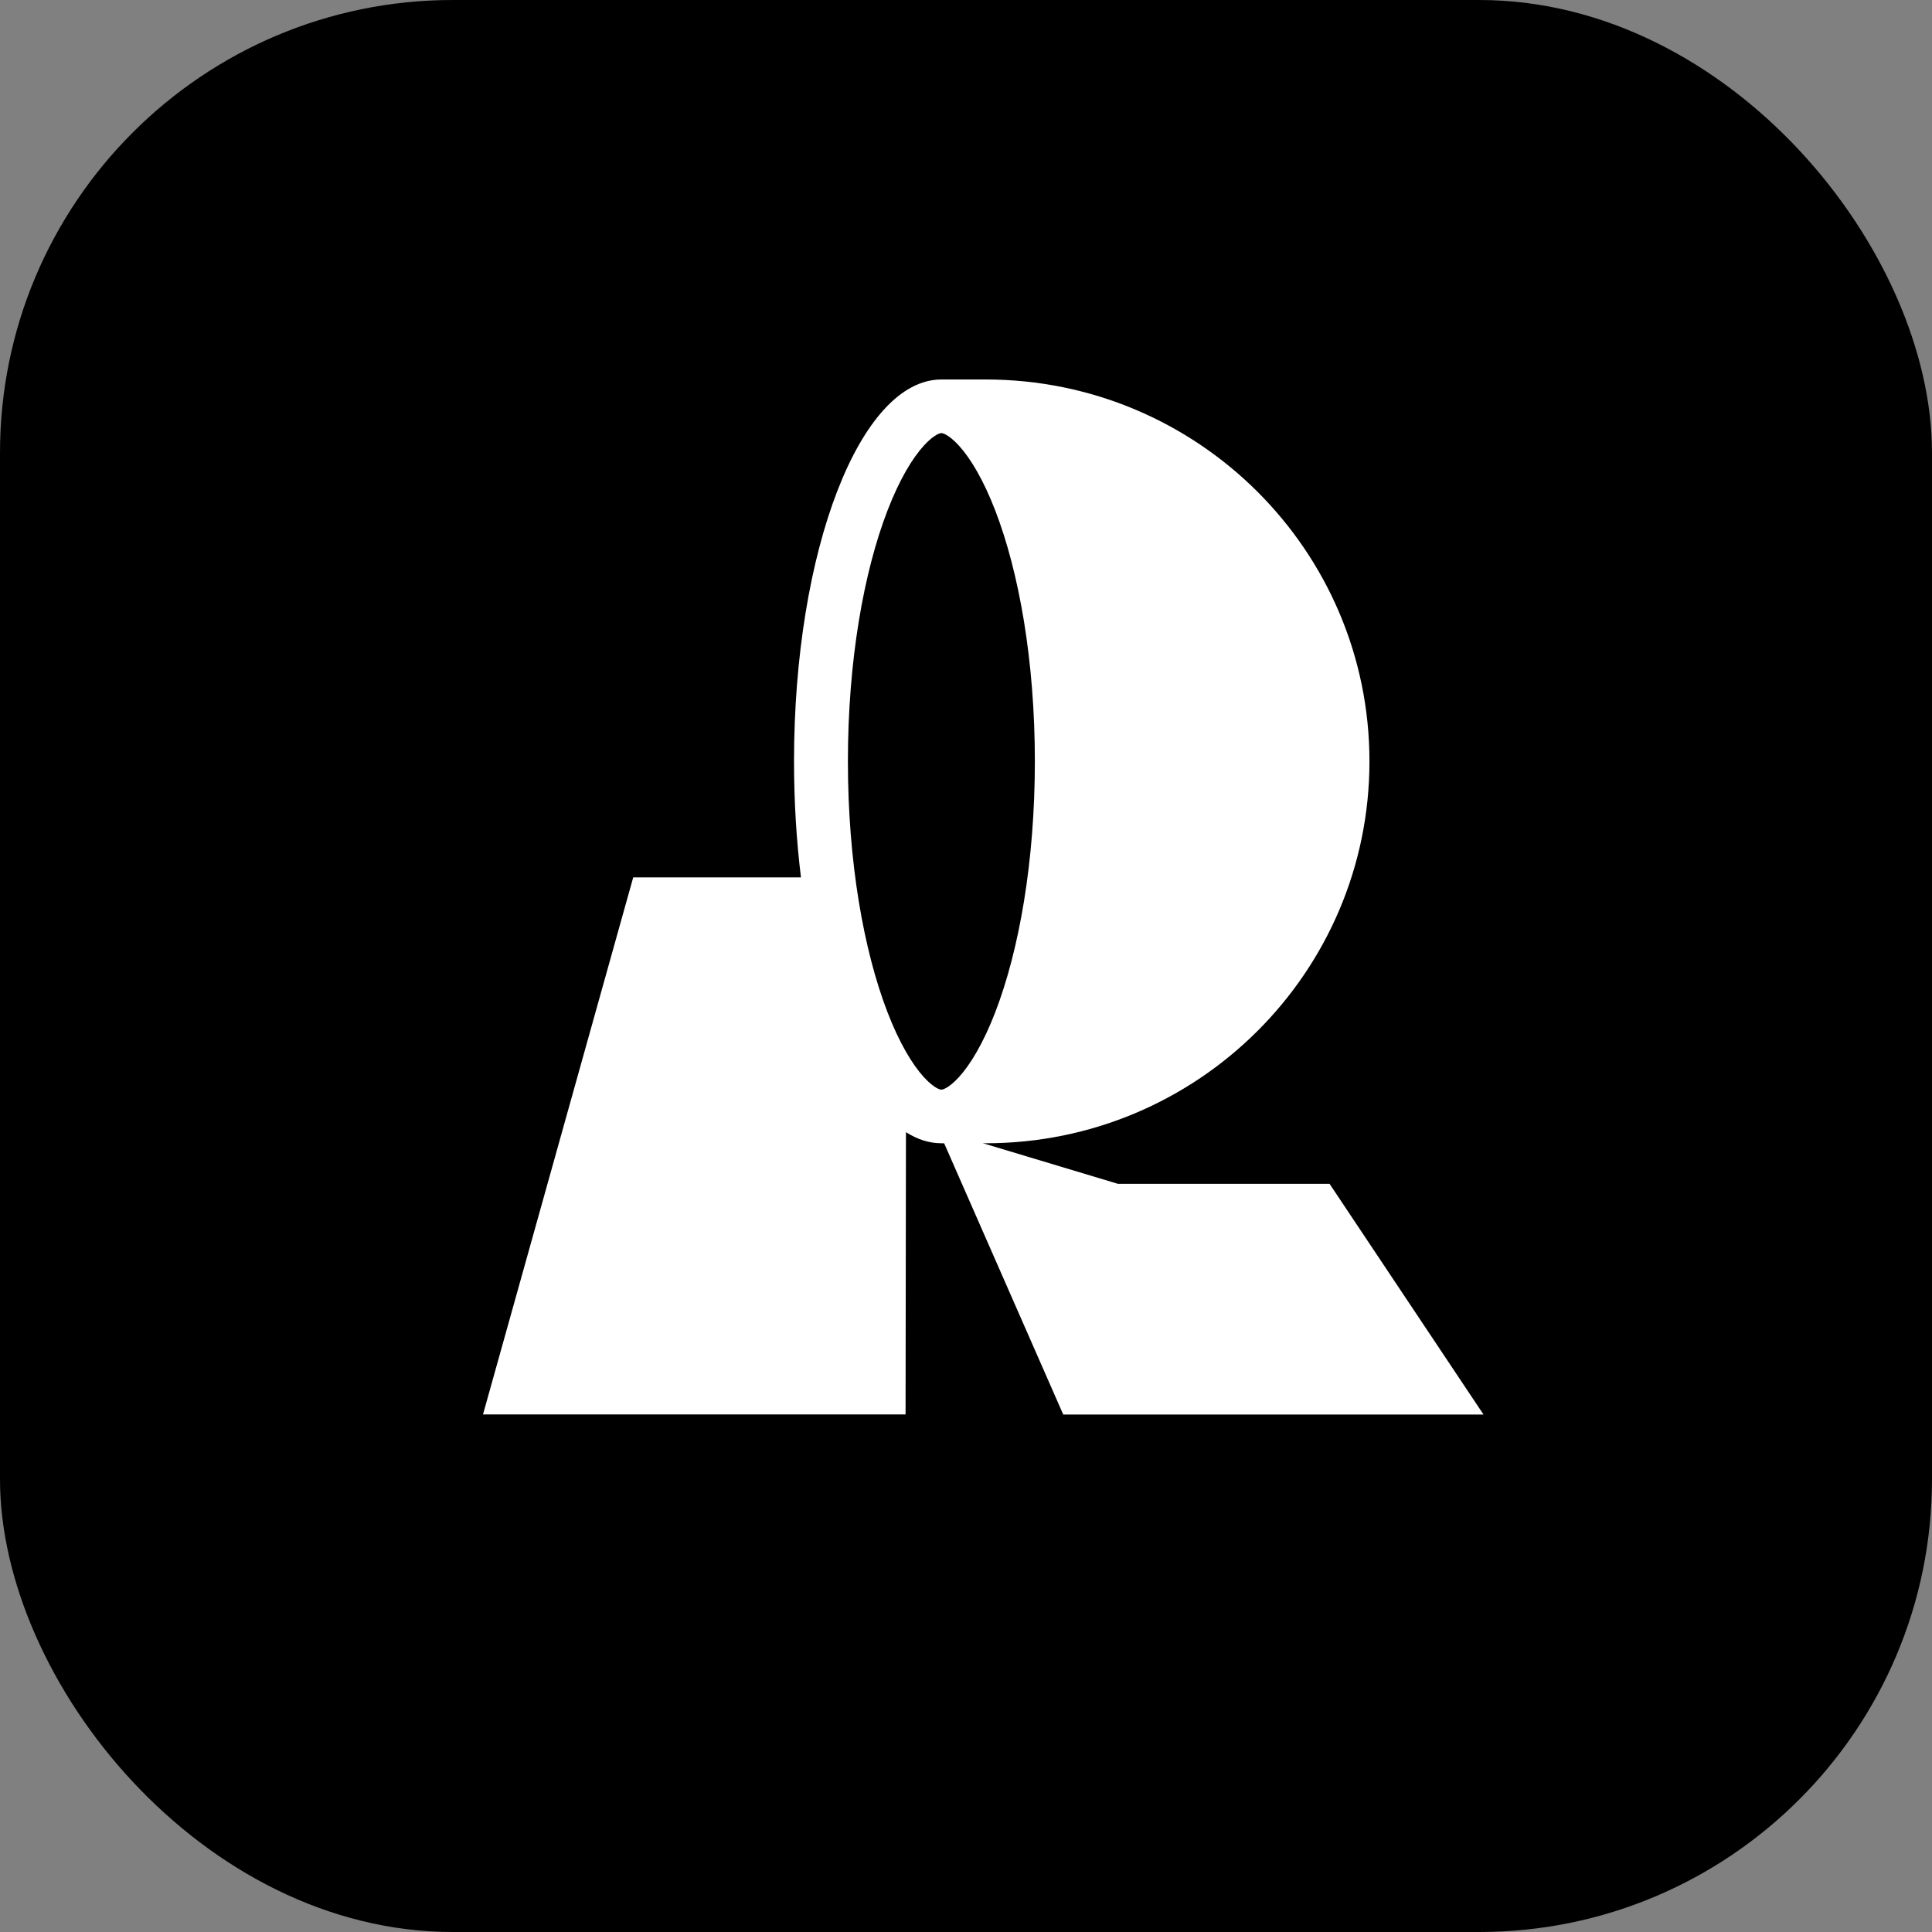
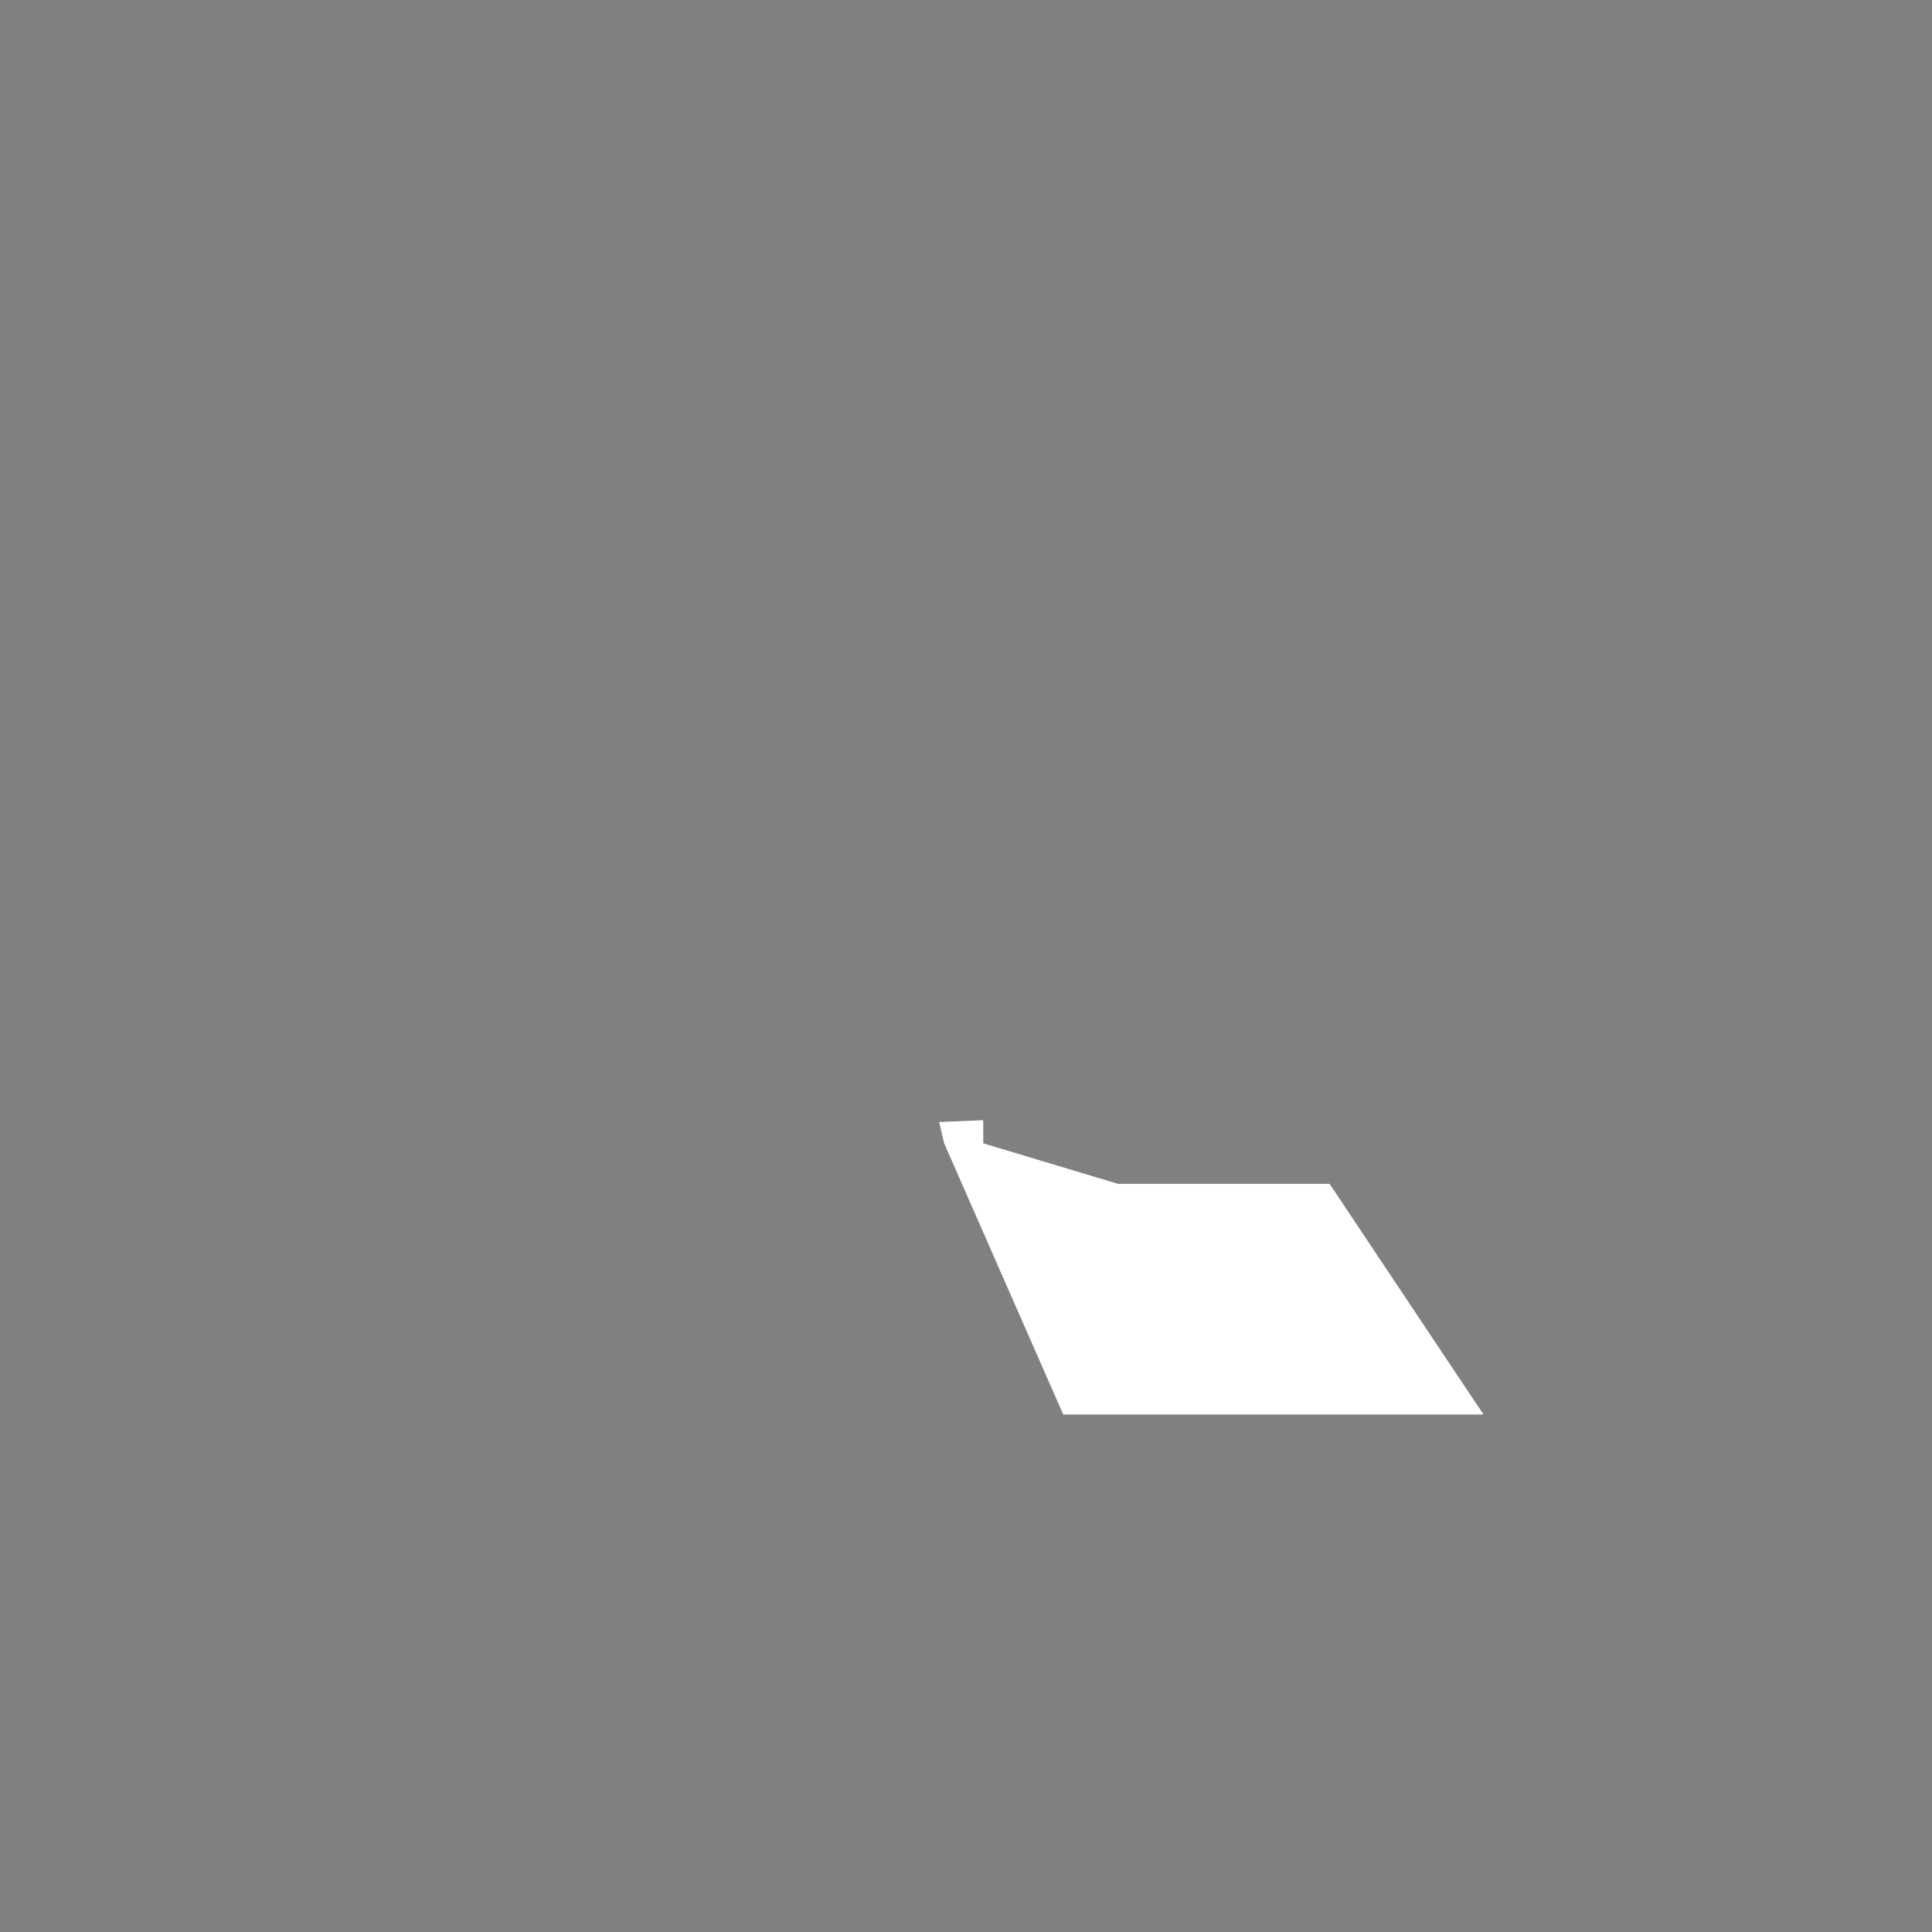
<svg xmlns="http://www.w3.org/2000/svg" width="64" height="64" viewBox="0 0 64 64" fill="none">
  <rect x="0" y="0" width="64" height="64" fill="#808080" stroke="none" />
-   <rect width="64" height="64" rx="15" fill="black" />
-   <path fill-rule="evenodd" clip-rule="evenodd" d="M32.655 12.571H31.184C28.489 12.571 26.303 18.235 26.303 25.221C26.303 26.561 26.384 27.853 26.533 29.065H20.976L16 46.855H29.998L30.011 37.504C30.387 37.744 30.78 37.872 31.184 37.872C31.184 37.872 25.636 37.872 32.655 37.872C39.674 37.872 45.365 32.208 45.365 25.221C45.365 18.235 39.674 12.571 32.655 12.571ZM34.281 25.221C34.281 28.554 33.756 31.491 32.97 33.53C32.574 34.555 32.147 35.263 31.763 35.684C31.576 35.888 31.427 35.995 31.329 36.047C31.239 36.095 31.196 36.095 31.184 36.095C31.173 36.095 31.13 36.095 31.04 36.047C30.942 35.995 30.793 35.888 30.606 35.684C30.222 35.263 29.794 34.555 29.399 33.53C28.612 31.491 28.088 28.554 28.088 25.221C28.088 21.889 28.612 18.952 29.399 16.913C29.794 15.888 30.222 15.18 30.606 14.759C30.793 14.555 30.942 14.448 31.04 14.396C31.13 14.348 31.173 14.348 31.184 14.348C31.196 14.348 31.239 14.348 31.329 14.396C31.427 14.448 31.576 14.555 31.763 14.759C32.147 15.18 32.574 15.888 32.97 16.913C33.756 18.952 34.281 21.889 34.281 25.221Z" fill="white" />
  <path d="M32.571 37.874V37.107L31.11 37.169L31.277 37.874L35.221 46.858H49.143L44.044 39.216H37.033L32.571 37.874Z" fill="white" />
</svg>